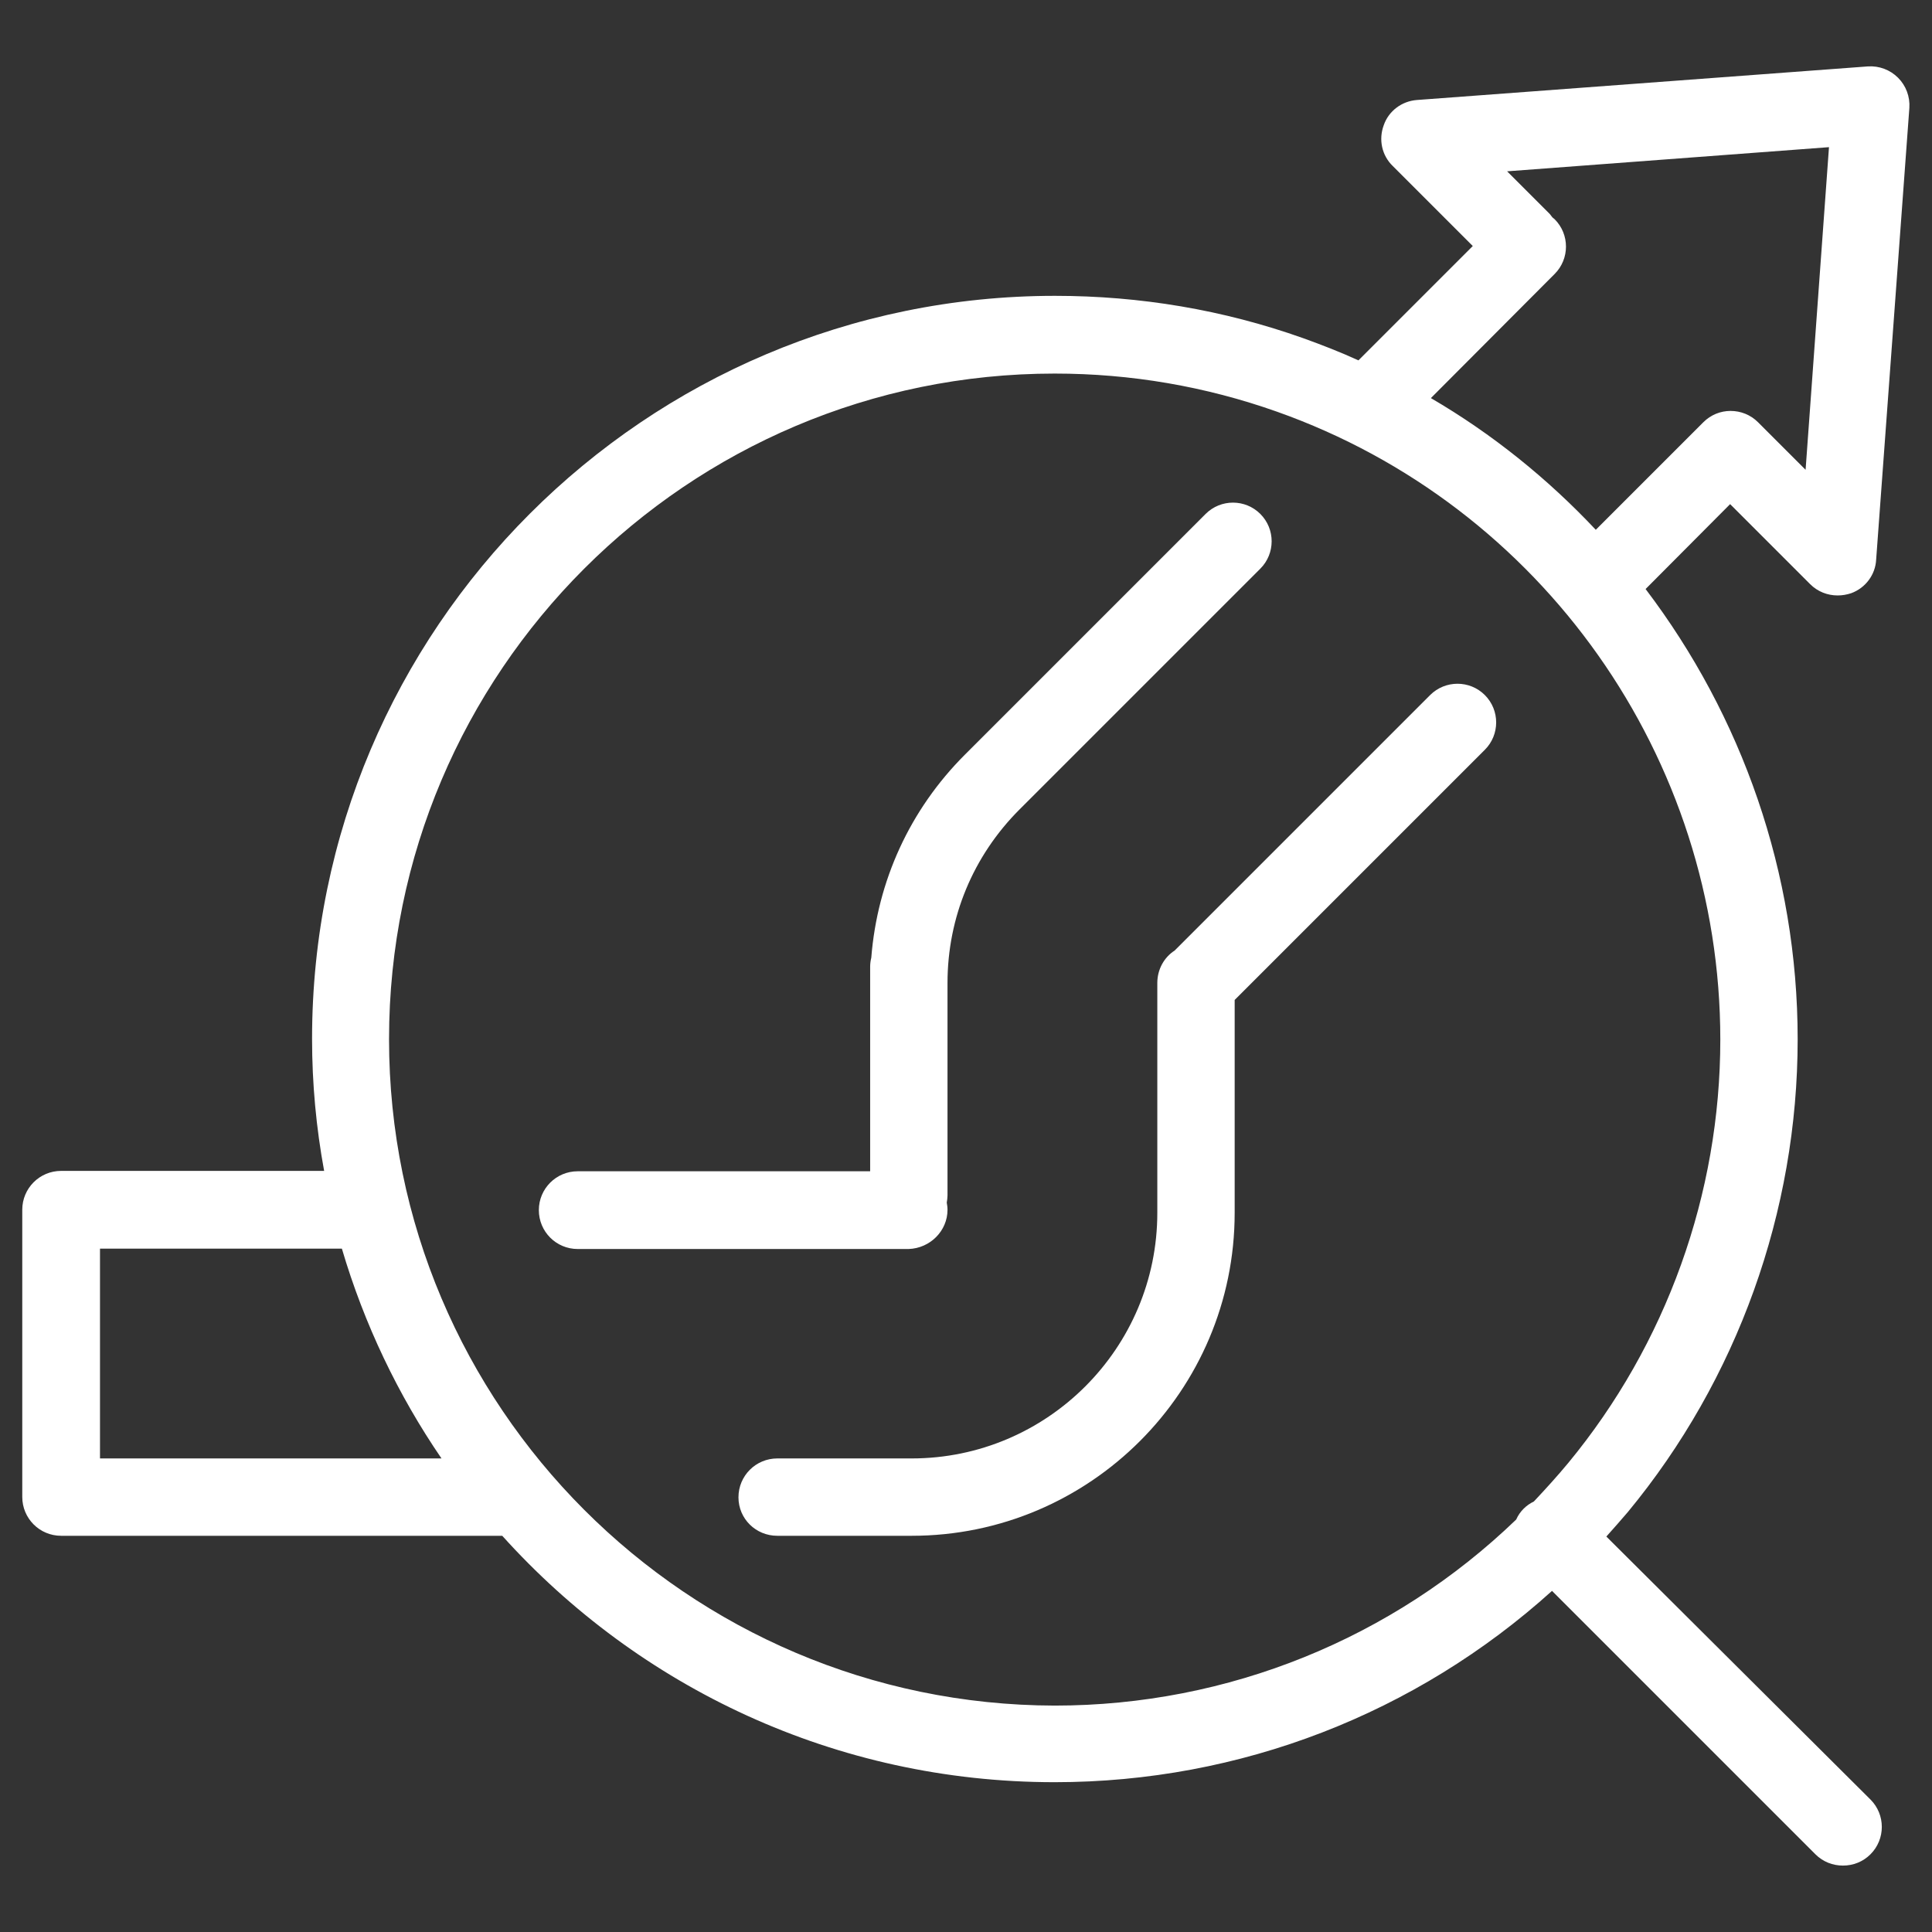
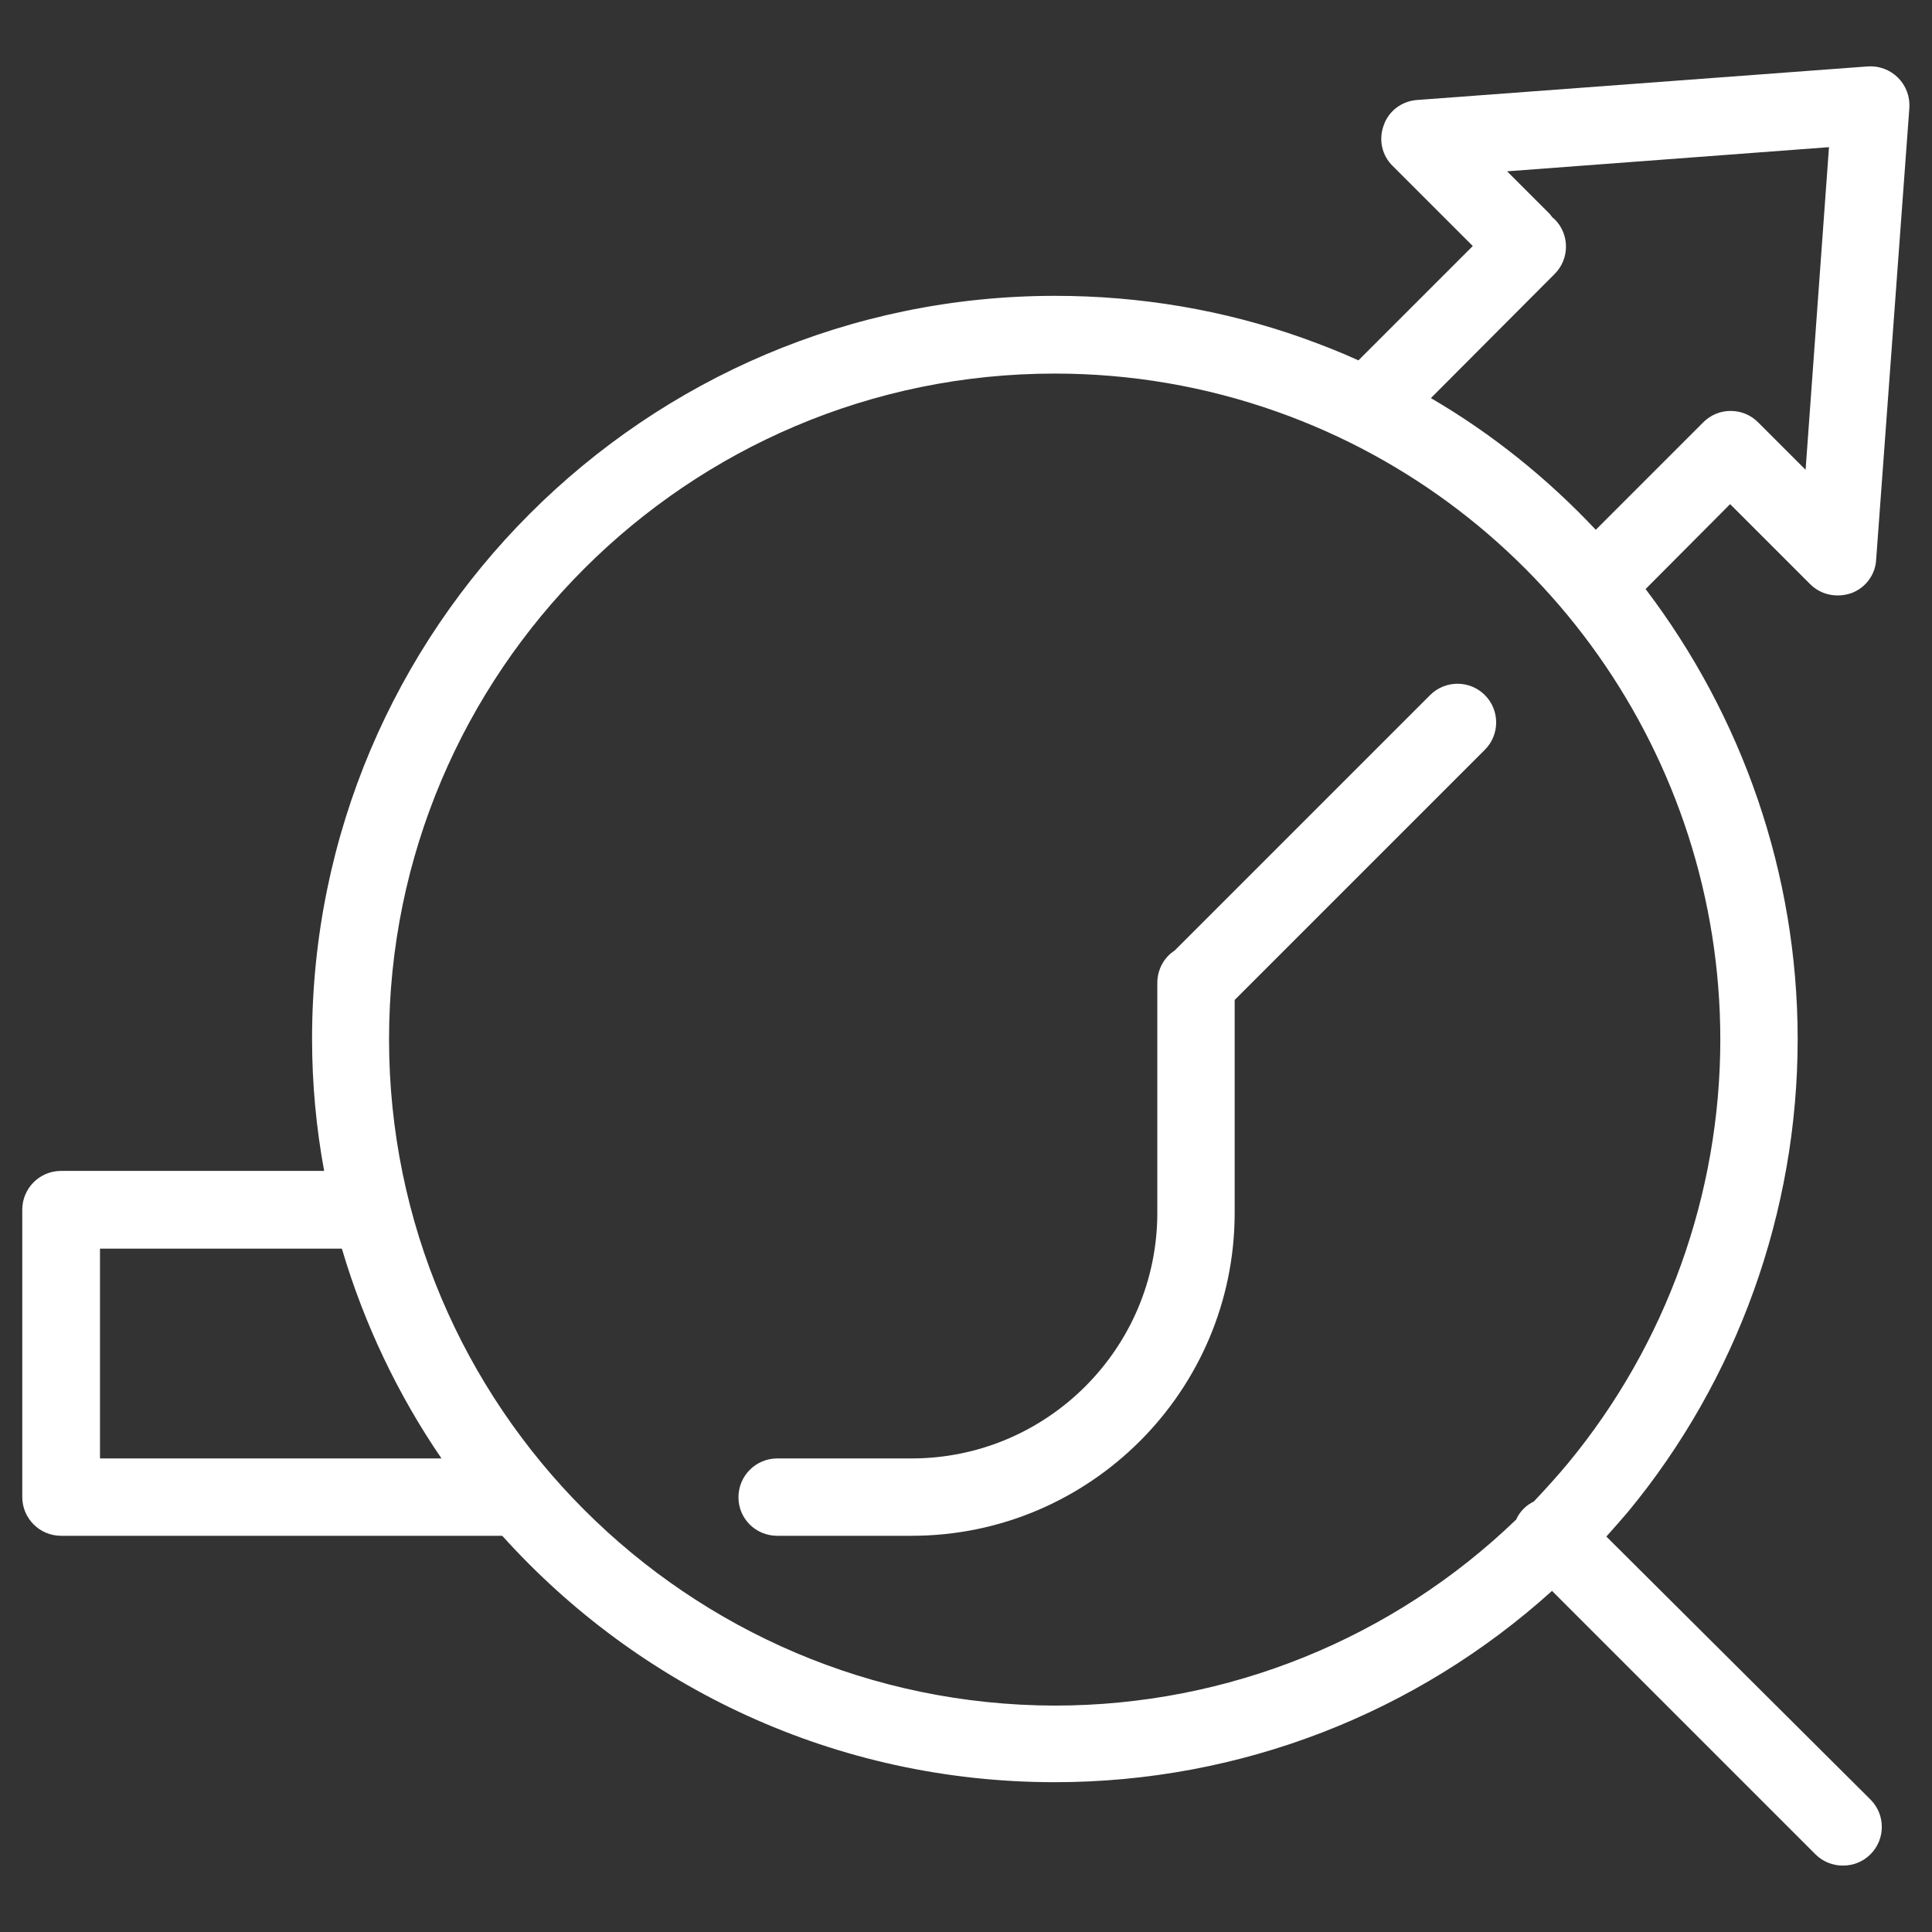
<svg xmlns="http://www.w3.org/2000/svg" version="1.1" x="0px" y="0px" viewBox="0 0 512 512" style="enable-background:new 0 0 512 512;" xml:space="preserve">
  <rect x="0" y="0" width="512" height="512" fill="#333333" stroke="none" />
  <style type="text/css">
	.st0{fill:#FFFFFF;}
</style>
  <g id="Layer_1">
</g>
  <g id="Layer_2">
</g>
  <g id="Layer_3">
    <g>
      <path class="st0" d="M425.7,407.2c1.9-2.1,3.8-4.3,5.7-6.5c29-35.1,45-79.6,45-125.3c0-44.1-14.8-85.7-40.3-119.3l22.4-22.5    l21.2,21.2c2,2,4.6,3,7.3,3c1.2,0,2.4-0.2,3.6-0.6c3.8-1.4,6.4-4.9,6.6-8.9L506,28.6c0.2-3-0.9-5.9-3-8c-2.1-2.1-5-3.2-8-3    l-119.5,8.9c-4,0.3-7.5,2.9-8.8,6.7c-1.4,3.8-0.5,8,2.4,10.8l21.2,21.2l-30.3,30.3c-4.8-2.2-9.7-4.1-14.7-5.9    c-21.1-7.5-43.2-11.2-65.7-11.2c-108.6,0-196.9,88.3-196.9,196.9c0,11.9,1.1,23.6,3.2,35H16.2c-5.7,0-10.3,4.6-10.3,10.3v76.1    c0,5.7,4.6,10.3,10.3,10.3h116.9c36.1,40.1,88.3,65.3,146.4,65.3c49.2,0,95.8-18.2,131.8-50.7l69.8,69.8c2,2,4.6,3,7.3,3    s5.3-1,7.3-3c4-4,4-10.5,0-14.5L425.7,407.2z M412,72.6c4-4,4-10.5,0-14.5c-0.2-0.2-0.4-0.3-0.6-0.5c-0.2-0.3-0.5-0.6-0.7-0.9    l-11.3-11.3l85.3-6.4l-6.2,85.5l-12.6-12.6c-2-2-4.6-3-7.3-3c-2.6,0-5.2,1-7.2,3l-28.5,28.5c-12.7-13.5-27.4-25.4-43.7-34.9    L412,72.6z M26.5,386.5v-55.6h64.1c5.9,20,14.9,38.8,26.4,55.6H26.5z M103.1,275.4c0-97.3,79.1-176.4,176.4-176.4    c20.2,0,40,3.4,58.9,10.1c70.3,24.9,117.5,91.7,117.5,166.4c0,40.9-14.3,80.7-40.3,112.2c-2.9,3.5-6,6.9-9.1,10.2    c-1,0.5-1.9,1.1-2.7,1.9c-0.9,0.9-1.5,1.8-2,2.9c-32.7,31.5-76.3,49.3-122.3,49.3C182.2,451.8,103.1,372.7,103.1,275.4z" />
-       <path class="st0" d="M251.1,320.6c0-0.7-0.1-1.3-0.2-1.9c0.1-0.6,0.2-1.3,0.2-1.9v-56.3c0-17.4,6.8-33.7,19.1-46l63.8-63.8    c4-4,4-10.5,0-14.5c-4-4-10.5-4-14.5,0l-63.8,63.8c-14.6,14.6-23.2,33.5-24.8,53.8c-0.2,0.8-0.3,1.6-0.3,2.4v54.2h-77.5    c-5.7,0-10.3,4.6-10.3,10.3c0,5.7,4.6,10.3,10.3,10.3h87.7C246.5,330.8,251.1,326.2,251.1,320.6z" />
      <path class="st0" d="M393.5,184.2c-4-4-10.5-4-14.5,0l-67.7,67.7c-2.8,1.8-4.6,5-4.6,8.6v60.9c0,35.9-29.2,65.1-65.1,65.1H206    c-5.7,0-10.3,4.6-10.3,10.3S200.3,407,206,407h35.6c47.2,0,85.6-38.4,85.6-85.6V265l66.3-66.3    C397.5,194.7,397.5,188.2,393.5,184.2z" />
    </g>
  </g>
  <g id="Layer_4">
</g>
  <g id="Layer_5">
</g>
  <g id="Layer_6">
</g>
  <g id="Layer_7">
</g>
  <g id="Layer_8">
</g>
  <g id="Layer_9">
</g>
  <g id="Layer_10">
</g>
  <g id="Layer_11">
</g>
</svg>